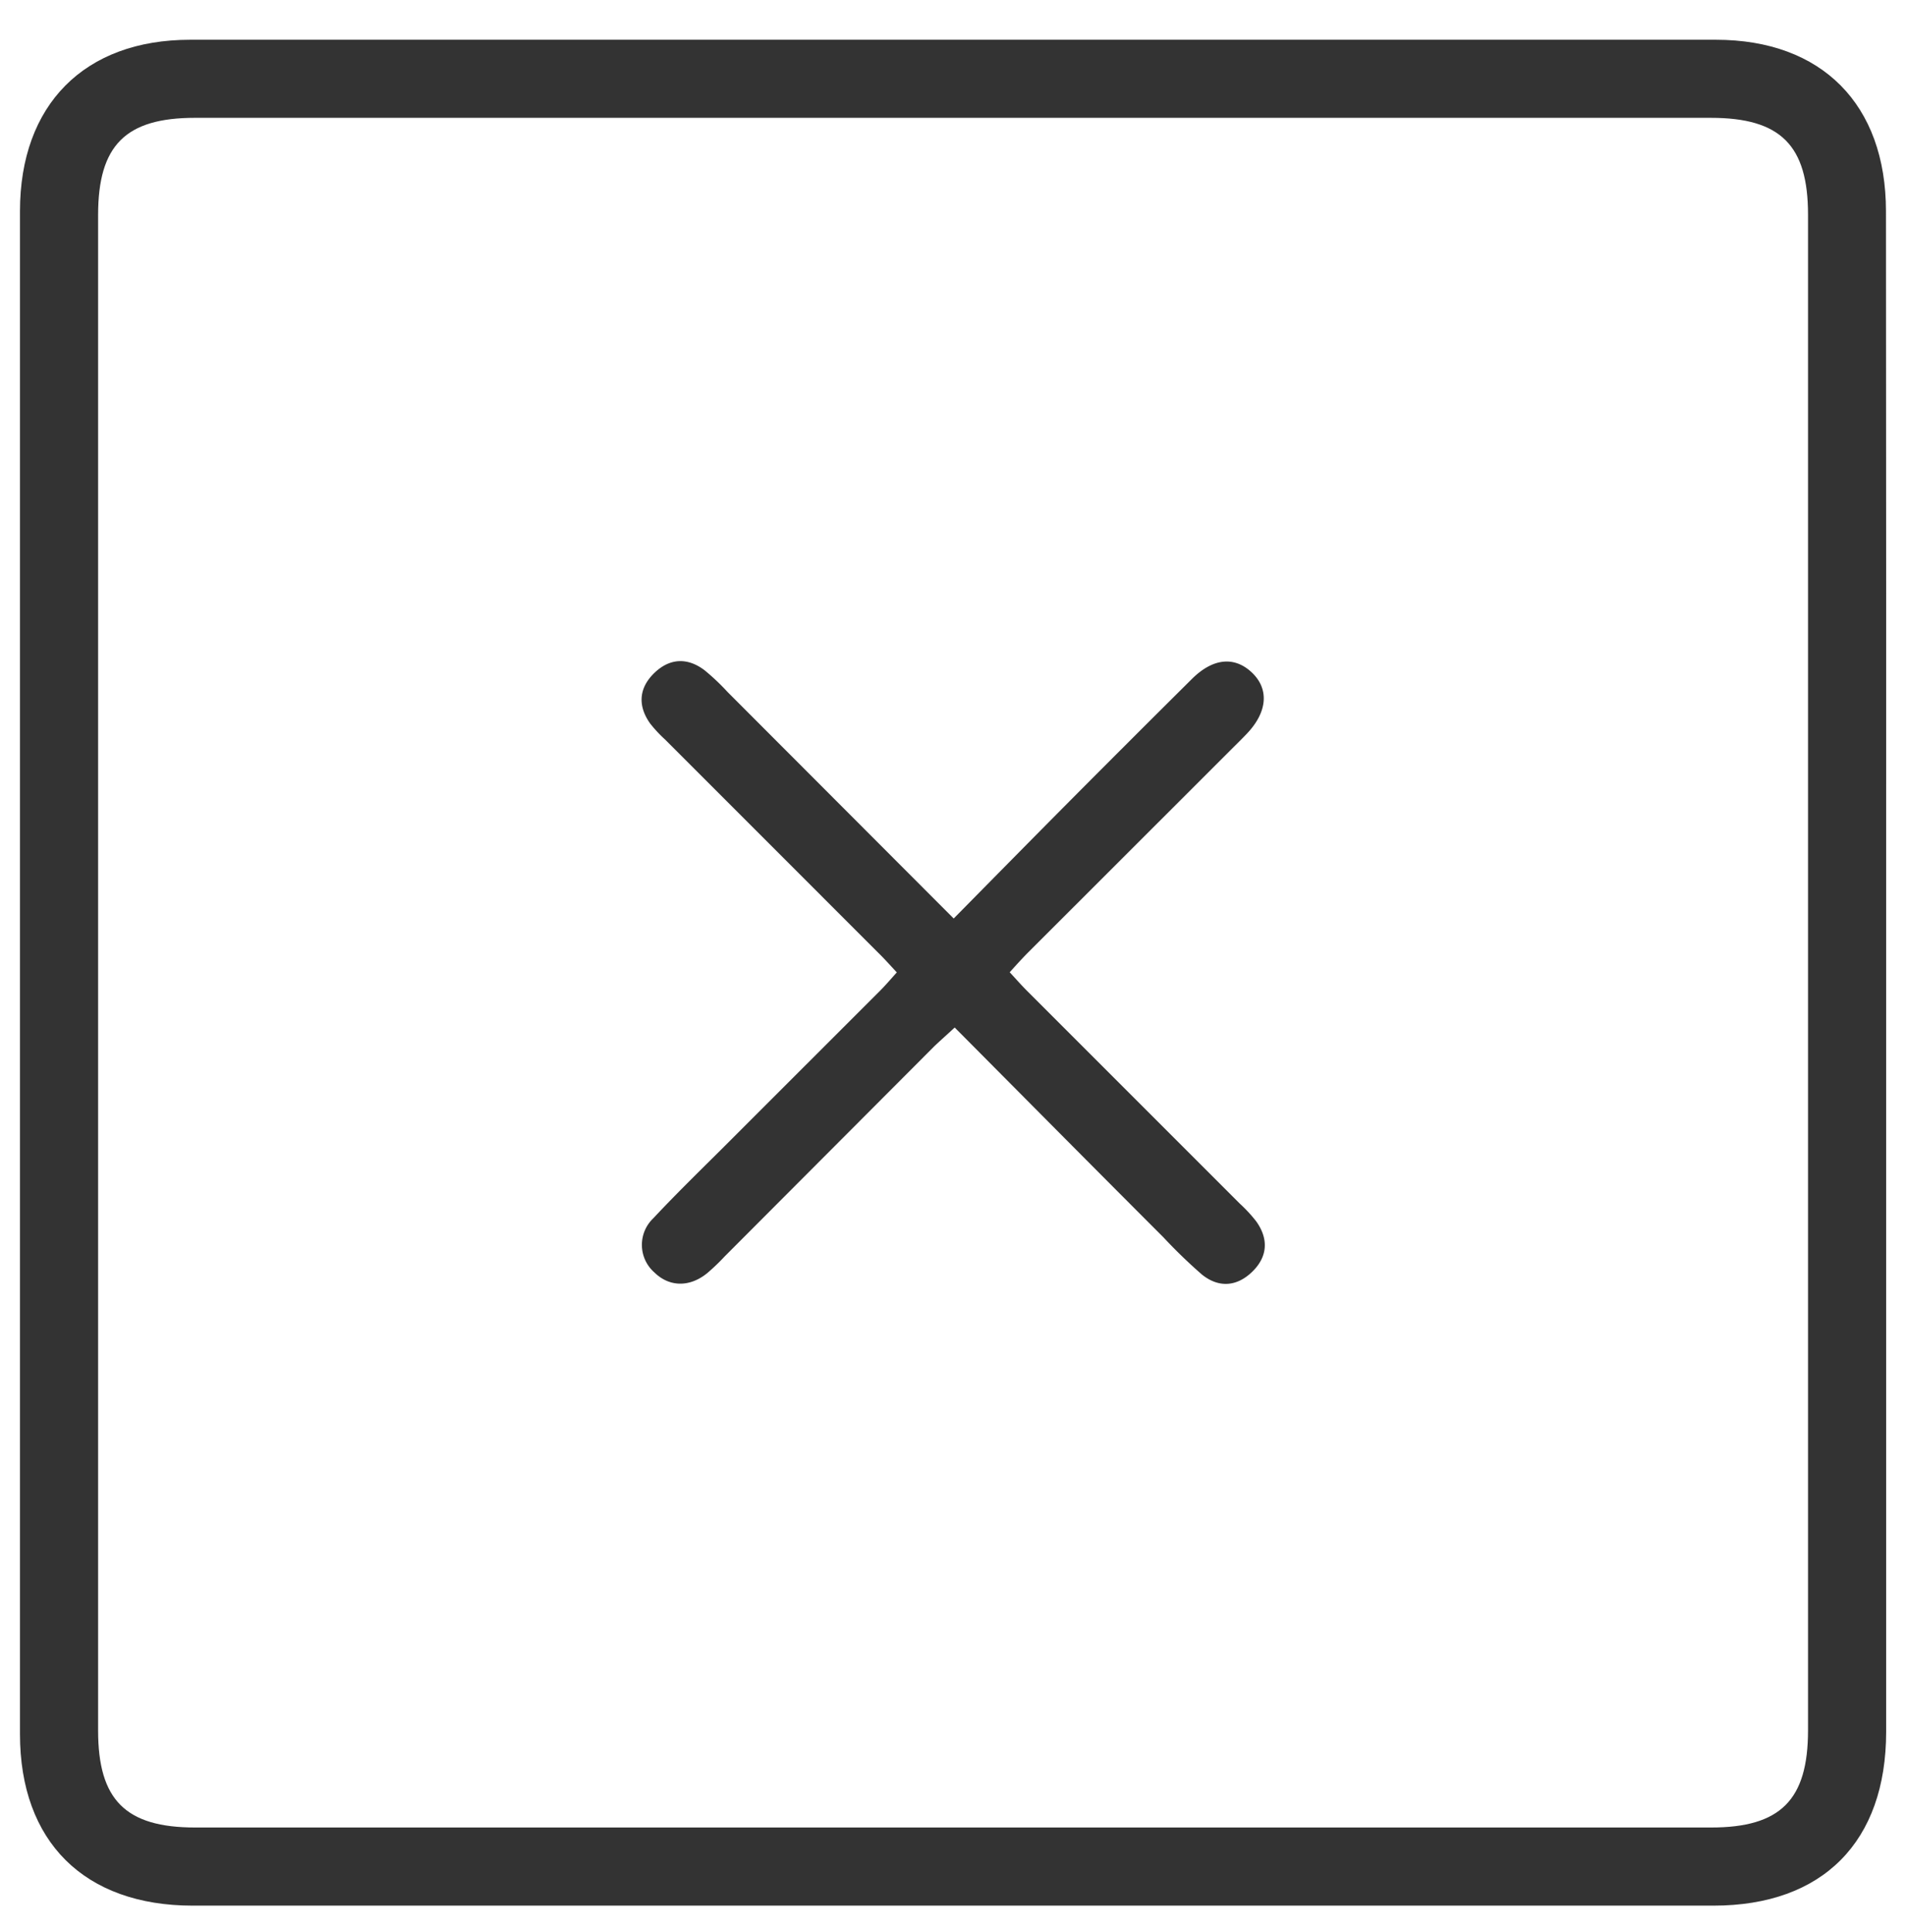
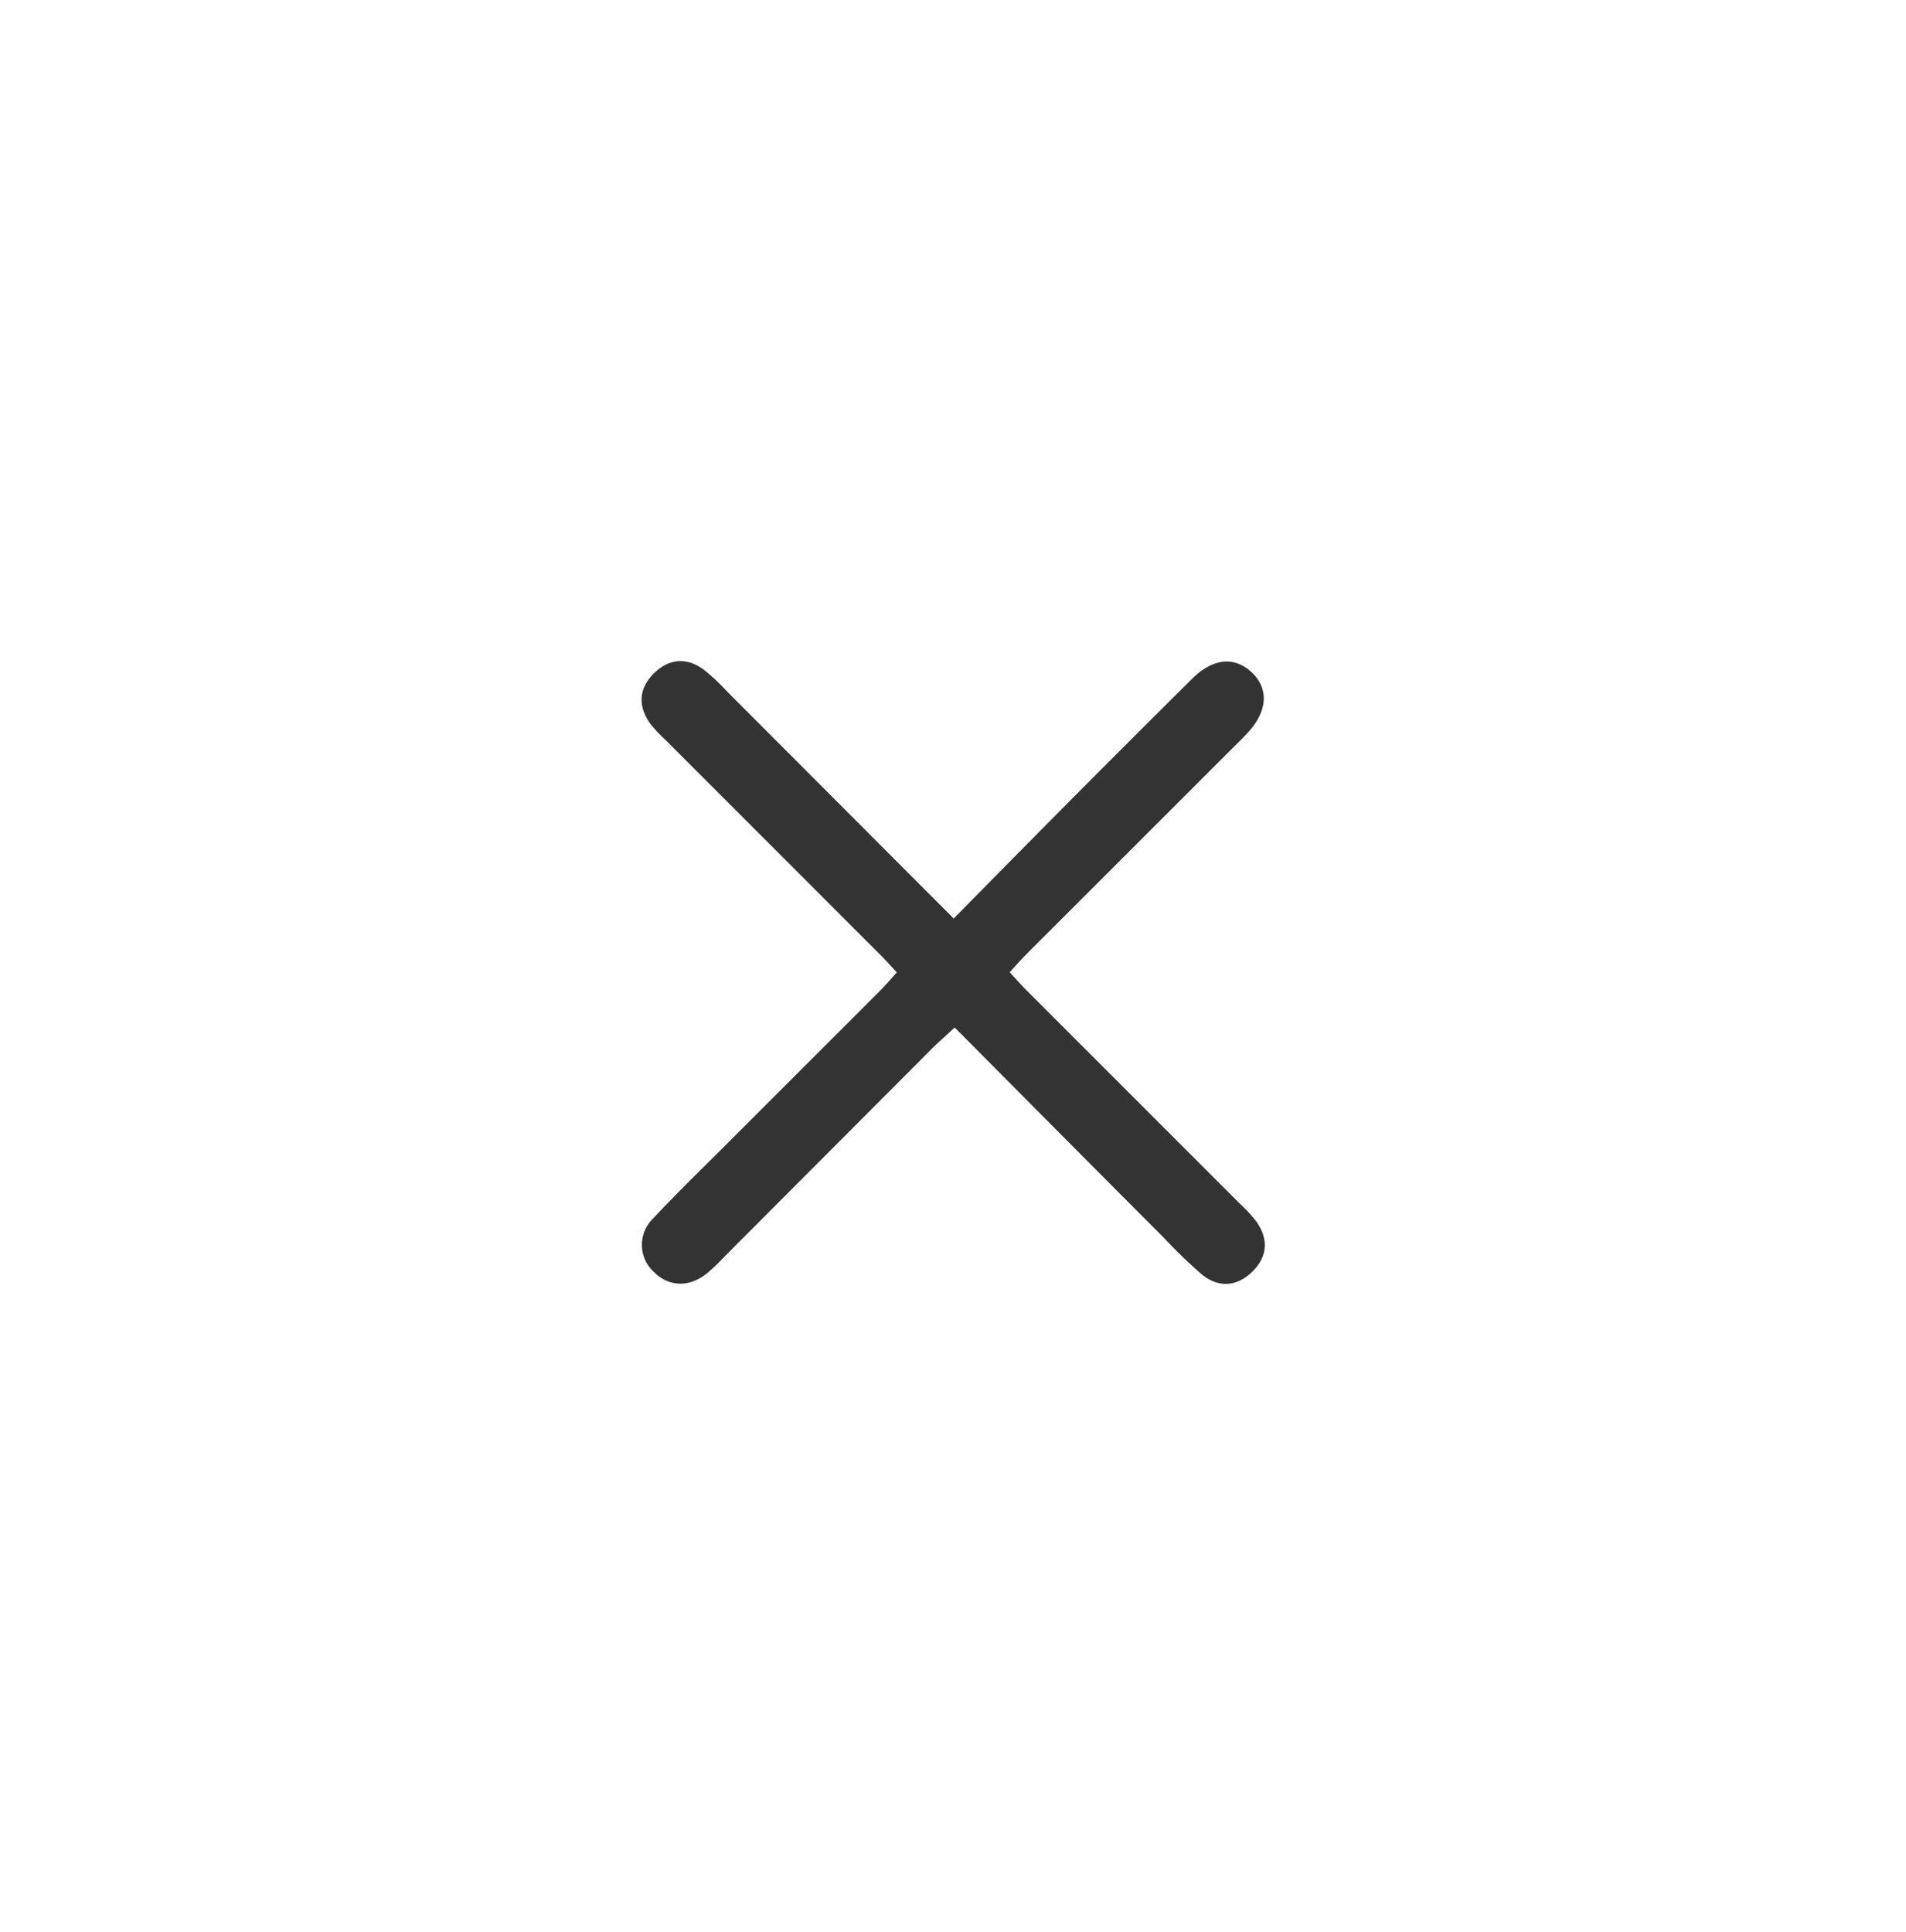
<svg xmlns="http://www.w3.org/2000/svg" viewBox="0 0 302.5 306.62">
  <defs>
    <style>.cls-1{fill:#333;}</style>
  </defs>
  <g id="Calque_2" data-name="Calque 2">
-     <path class="cls-1" d="M299.35,154.56q0,60.12,0,120.26c0,17.47-10.06,27.61-27.41,27.61H30.59c-17.2,0-27.42-10.15-27.42-27.22q0-120.84,0-241.69c0-16.91,10.23-27.21,27-27.21H272.32c16.83,0,27,10.27,27,27.21Q299.37,94,299.35,154.56Zm-283.78-.18q0,60.13,0,120.27c0,11,4.36,15.38,15.41,15.38q120.3,0,240.59,0c11,0,15.38-4.36,15.38-15.42q0-120.27,0-240.54c0-11-4.34-15.37-15.42-15.37H30.94c-11,0-15.37,4.35-15.37,15.41Q15.56,94.25,15.57,154.38Z" />
    <path class="cls-1" d="M151.36,145.77c6.41-6.5,12.43-12.62,18.48-18.71q9.65-9.7,19.36-19.34c3.34-3.3,6.73-3.58,9.47-1s2.56,6.23-.82,9.76c-.62.65-1.26,1.29-1.9,1.92l-32.7,32.68c-1,1-1.9,2-3,3.22,1.1,1.19,2,2.22,3,3.2l33.51,33.51a23.14,23.14,0,0,1,2.61,2.82c2,2.8,1.82,5.62-.63,8s-5.33,2.59-8,.43a82.5,82.5,0,0,1-6.09-5.89c-11-11-21.9-22-33.13-33.3-1.27,1.18-2.3,2.08-3.26,3L115,199.41a33.23,33.23,0,0,1-2.78,2.66c-2.8,2.26-6,2.18-8.35-.12a5.82,5.82,0,0,1-.18-8.61c3.94-4.22,8.11-8.23,12.19-12.32q11.85-11.85,23.71-23.7c.89-.89,1.71-1.84,2.74-3-1.08-1.16-2-2.2-3-3.17l-33.78-33.79a20.87,20.87,0,0,1-2.36-2.53c-2-2.81-1.81-5.62.63-8s5.27-2.53,8-.46a35.8,35.8,0,0,1,3.64,3.44Z" />
  </g>
</svg>